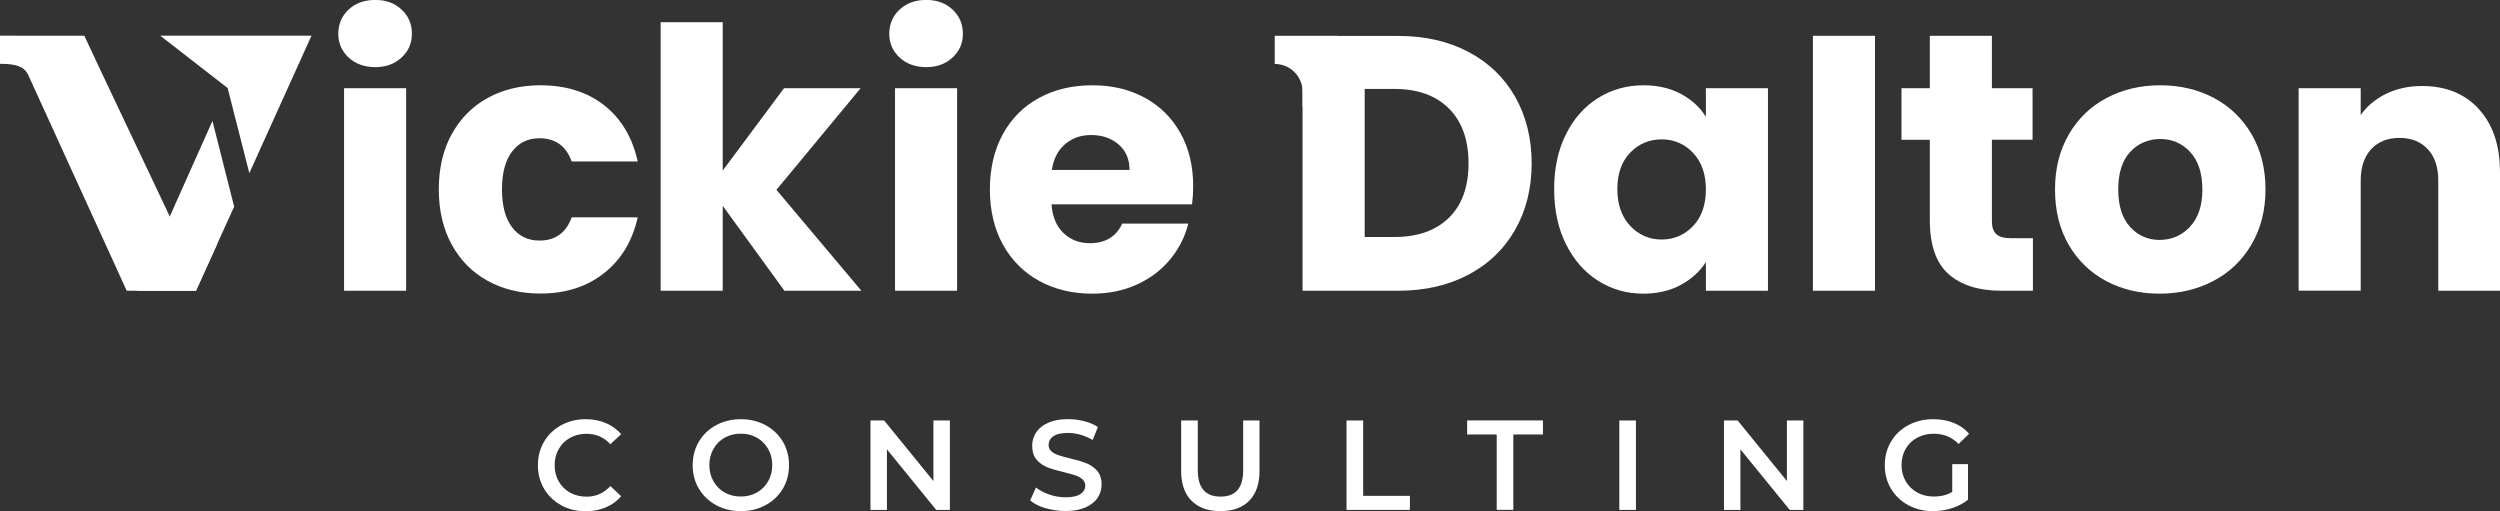
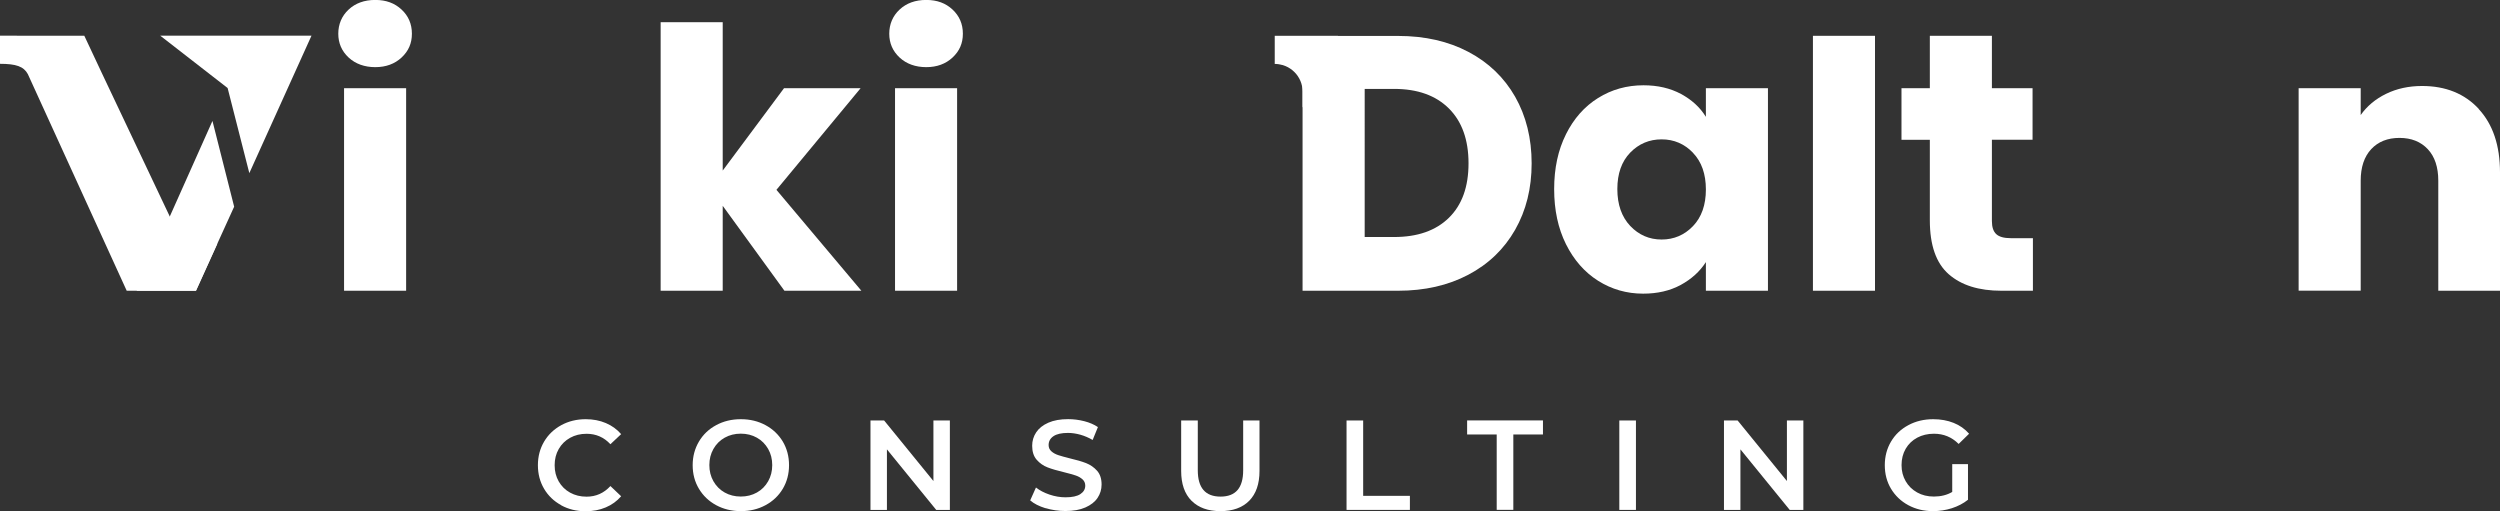
<svg xmlns="http://www.w3.org/2000/svg" id="Layer_2" data-name="Layer 2" viewBox="0 0 428.56 87.62">
  <rect x="0" y="0" width="428.56" height="87.62" fill="#333333" stroke="none" />
  <defs>
    <style>
      .cls-1 {
        fill: #fff;
      }
    </style>
  </defs>
  <g id="Layer_1-2" data-name="Layer 1-2">
    <g>
      <g>
        <g>
          <g>
            <path class="cls-1" d="M96.2,86.6c-1.25-.68-2.23-1.62-2.93-2.81-.71-1.2-1.06-2.55-1.06-4.05s.36-2.85,1.07-4.05c.71-1.2,1.7-2.13,2.94-2.81,1.25-.68,2.65-1.02,4.19-1.02,1.26,0,2.4.22,3.44.66s1.91,1.07,2.63,1.9l-1.84,1.73c-1.11-1.2-2.47-1.79-4.09-1.79-1.05,0-1.99.23-2.82.69s-1.48,1.1-1.95,1.92c-.47.82-.7,1.74-.7,2.78s.23,1.96.7,2.78c.47.82,1.12,1.46,1.95,1.92.83.46,1.77.69,2.82.69,1.62,0,2.98-.61,4.09-1.82l1.84,1.75c-.72.83-1.59,1.47-2.64,1.91-1.04.44-2.19.66-3.45.66-1.55,0-2.94-.34-4.19-1.02v-.02Z" />
            <path class="cls-1" d="M122.77,86.6c-1.26-.68-2.24-1.62-2.96-2.82s-1.07-2.55-1.07-4.04.36-2.83,1.07-4.04c.71-1.2,1.7-2.15,2.96-2.82,1.25-.68,2.66-1.02,4.23-1.02s2.97.34,4.23,1.02,2.24,1.62,2.96,2.81c.71,1.2,1.07,2.55,1.07,4.05s-.36,2.85-1.07,4.05c-.72,1.2-1.7,2.13-2.96,2.81s-2.66,1.02-4.23,1.02-2.97-.34-4.23-1.02ZM129.75,84.43c.82-.46,1.46-1.1,1.93-1.93.47-.83.7-1.75.7-2.77s-.23-1.95-.7-2.77-1.11-1.47-1.93-1.93-1.74-.69-2.76-.69-1.94.23-2.76.69-1.46,1.1-1.93,1.93c-.47.82-.7,1.75-.7,2.77s.23,1.94.7,2.77c.47.82,1.11,1.47,1.93,1.93s1.74.69,2.76.69,1.94-.23,2.76-.69Z" />
            <path class="cls-1" d="M162.83,72.08v15.33h-2.34l-8.45-10.38v10.38h-2.82v-15.33h2.34l8.45,10.38v-10.38h2.82Z" />
            <path class="cls-1" d="M179.22,87.12c-1.1-.34-1.97-.78-2.62-1.34l.99-2.21c.63.5,1.4.9,2.31,1.21s1.83.47,2.75.47c1.14,0,1.99-.18,2.55-.55s.84-.85.84-1.45c0-.44-.16-.8-.47-1.08s-.71-.51-1.19-.67c-.48-.16-1.14-.34-1.97-.55-1.17-.28-2.11-.55-2.83-.83s-1.34-.71-1.86-1.3c-.52-.59-.78-1.39-.78-2.4,0-.85.23-1.62.69-2.31.46-.69,1.15-1.24,2.08-1.65.93-.41,2.06-.61,3.4-.61.93,0,1.85.12,2.76.35.9.23,1.69.57,2.34,1.01l-.9,2.21c-.67-.39-1.37-.69-2.1-.9-.73-.2-1.44-.31-2.12-.31-1.12,0-1.96.19-2.51.57-.55.38-.82.88-.82,1.51,0,.44.16.8.47,1.07.31.28.71.5,1.19.66s1.14.34,1.97.55c1.14.26,2.07.54,2.8.82.73.29,1.35.72,1.87,1.3.52.58.78,1.37.78,2.36,0,.85-.23,1.61-.69,2.3s-1.16,1.23-2.09,1.64c-.93.41-2.07.61-3.42.61-1.18,0-2.32-.17-3.43-.5v.02Z" />
            <path class="cls-1" d="M204.25,85.84c-1.18-1.19-1.77-2.89-1.77-5.11v-8.65h2.85v8.54c0,3.01,1.3,4.51,3.9,4.51s3.88-1.5,3.88-4.51v-8.54h2.8v8.65c0,2.22-.59,3.92-1.76,5.11-1.18,1.19-2.82,1.78-4.94,1.78s-3.77-.59-4.95-1.78h-.01Z" />
            <path class="cls-1" d="M230.83,72.08h2.85v12.92h8.01v2.41h-10.86v-15.33Z" />
            <path class="cls-1" d="M256.58,74.48h-5.08v-2.41h13v2.41h-5.08v12.92h-2.85v-12.92h0Z" />
            <path class="cls-1" d="M277.59,72.08h2.85v15.33h-2.85v-15.33Z" />
            <path class="cls-1" d="M309.14,72.08v15.33h-2.34l-8.45-10.38v10.38h-2.82v-15.33h2.34l8.45,10.38v-10.38h2.82Z" />
            <path class="cls-1" d="M334.67,79.56h2.69v6.11c-.79.63-1.71,1.11-2.76,1.45-1.05.33-2.13.5-3.24.5-1.56,0-2.97-.34-4.23-1.02s-2.24-1.62-2.96-2.81c-.72-1.2-1.07-2.55-1.07-4.05s.36-2.85,1.07-4.05c.71-1.2,1.7-2.13,2.97-2.81,1.26-.68,2.68-1.02,4.26-1.02,1.28,0,2.45.21,3.5.63s1.93,1.04,2.65,1.86l-1.79,1.75c-1.17-1.17-2.58-1.75-4.23-1.75-1.08,0-2.04.23-2.88.68s-1.5,1.09-1.97,1.9-.71,1.75-.71,2.8.24,1.94.71,2.76,1.13,1.46,1.97,1.93,1.79.7,2.86.7c1.2,0,2.25-.26,3.15-.79v-4.77h.01Z" />
          </g>
          <g>
            <g>
              <path class="cls-1" d="M59.76,9.86c-1.18-1.1-1.77-2.46-1.77-4.08s.59-3.04,1.77-4.14S62.47-.01,64.33-.01s3.33.55,4.51,1.65c1.18,1.1,1.77,2.48,1.77,4.14s-.59,2.98-1.77,4.08-2.69,1.65-4.51,1.65-3.39-.55-4.57-1.65ZM69.62,15.12v34.72h-10.64V15.12h10.64Z" />
-               <path class="cls-1" d="M77.43,23.02c1.47-2.7,3.52-4.77,6.16-6.22,2.63-1.45,5.65-2.18,9.05-2.18,4.36,0,8,1.14,10.92,3.42,2.92,2.28,4.84,5.5,5.76,9.64h-11.32c-.95-2.65-2.8-3.98-5.54-3.98-1.95,0-3.51.76-4.67,2.27s-1.74,3.68-1.74,6.5.58,4.99,1.74,6.5c1.16,1.52,2.72,2.27,4.67,2.27,2.74,0,4.58-1.33,5.54-3.98h11.32c-.91,4.07-2.84,7.26-5.79,9.58-2.95,2.32-6.57,3.48-10.89,3.48-3.4,0-6.42-.73-9.05-2.18-2.63-1.45-4.69-3.53-6.16-6.22-1.47-2.7-2.21-5.85-2.21-9.46s.74-6.76,2.21-9.46v.02Z" />
              <path class="cls-1" d="M134.47,49.84l-10.58-14.56v14.56h-10.64V3.8h10.64v25.44l10.51-14.12h13.13l-14.43,17.42,14.56,17.3h-13.19Z" />
              <path class="cls-1" d="M154.21,9.86c-1.18-1.1-1.77-2.46-1.77-4.08s.59-3.04,1.77-4.14S156.92-.01,158.78-.01s3.33.55,4.51,1.65c1.18,1.1,1.77,2.48,1.77,4.14s-.59,2.98-1.77,4.08-2.69,1.65-4.51,1.65-3.39-.55-4.57-1.65ZM164.07,15.12v34.72h-10.64V15.12h10.64Z" />
-               <path class="cls-1" d="M204.33,35.03h-24.08c.17,2.16.86,3.81,2.08,4.95s2.73,1.71,4.51,1.71c2.65,0,4.5-1.12,5.54-3.36h11.33c-.58,2.28-1.63,4.34-3.14,6.16s-3.41,3.26-5.69,4.29c-2.28,1.04-4.83,1.56-7.65,1.56-3.4,0-6.43-.73-9.08-2.18-2.65-1.45-4.73-3.53-6.22-6.22-1.49-2.7-2.24-5.85-2.24-9.46s.74-6.76,2.21-9.46c1.47-2.7,3.54-4.77,6.19-6.22,2.65-1.45,5.7-2.18,9.15-2.18s6.35.71,8.96,2.11c2.61,1.41,4.65,3.42,6.13,6.04,1.47,2.61,2.21,5.66,2.21,9.15,0,1-.06,2.03-.19,3.11h-.02ZM193.63,29.12c0-1.82-.62-3.28-1.87-4.35-1.25-1.08-2.8-1.62-4.67-1.62s-3.29.52-4.51,1.56-1.98,2.51-2.27,4.42h13.32Z" />
              <path class="cls-1" d="M268.44,23.02c1.35-2.7,3.18-4.77,5.51-6.22,2.32-1.45,4.92-2.18,7.78-2.18,2.45,0,4.59.5,6.44,1.49,1.84,1,3.27,2.3,4.26,3.92v-4.91h10.64v34.72h-10.64v-4.91c-1.04,1.62-2.48,2.92-4.32,3.92-1.85,1-3.99,1.49-6.44,1.49-2.82,0-5.39-.74-7.72-2.21-2.32-1.47-4.16-3.57-5.51-6.28-1.35-2.72-2.02-5.86-2.02-9.43s.67-6.7,2.02-9.39h0ZM290.22,26.19c-1.47-1.53-3.27-2.3-5.38-2.3s-3.91.76-5.38,2.27c-1.47,1.52-2.21,3.6-2.21,6.25s.74,4.76,2.21,6.32c1.47,1.55,3.27,2.33,5.38,2.33s3.91-.77,5.38-2.3,2.21-3.63,2.21-6.28-.74-4.75-2.21-6.28h0Z" />
              <path class="cls-1" d="M321.42,6.14v43.7h-10.64V6.14h10.64Z" />
              <path class="cls-1" d="M348.49,40.82v9.02h-5.41c-3.86,0-6.86-.94-9.02-2.83s-3.24-4.97-3.24-9.24v-13.81h-4.86v-8.84h4.86V6.14h10.64v8.98h6.97v8.84h-6.97v13.94c0,1.04.25,1.78.75,2.24.5.46,1.33.69,2.49.69h3.8-.01Z" />
-               <path class="cls-1" d="M361.02,48.16c-2.72-1.45-4.85-3.53-6.41-6.22-1.56-2.7-2.33-5.85-2.33-9.46s.79-6.71,2.36-9.43c1.58-2.72,3.73-4.8,6.47-6.25,2.74-1.45,5.81-2.18,9.21-2.18s6.47.73,9.21,2.18,4.89,3.54,6.47,6.25c1.57,2.72,2.36,5.86,2.36,9.43s-.8,6.71-2.4,9.43-3.77,4.8-6.53,6.25-5.84,2.18-9.24,2.18-6.46-.73-9.18-2.18h.01ZM375.39,38.89c1.43-1.49,2.15-3.63,2.15-6.41s-.7-4.91-2.08-6.41-3.1-2.24-5.13-2.24-3.8.74-5.16,2.21c-1.37,1.47-2.05,3.62-2.05,6.44s.67,4.91,2.02,6.41c1.35,1.49,3.04,2.24,5.07,2.24s3.77-.75,5.2-2.24h-.02Z" />
              <path class="cls-1" d="M424.92,18.7c2.43,2.63,3.64,6.25,3.64,10.86v20.28h-10.58v-18.86c0-2.32-.6-4.13-1.8-5.41-1.2-1.28-2.82-1.93-4.85-1.93s-3.65.64-4.85,1.93-1.8,3.09-1.8,5.41v18.85h-10.64V15.12h10.64v4.6c1.08-1.53,2.53-2.75,4.36-3.64,1.82-.89,3.88-1.34,6.16-1.34,4.06,0,7.31,1.32,9.74,3.95h-.02Z" />
            </g>
            <polygon class="cls-1" points="53.4 6.11 27.46 6.11 39.02 15.09 42.74 29.68 53.4 6.11" />
            <path class="cls-1" d="M36.48,41.77h-5.17l-13.77-29.07-3.09-6.58H0v4.82c2.75,0,4.06.45,4.77,1.76l16.95,37.14h11.89l3.65-8.07h-.78Z" />
            <path class="cls-1" d="M223.3,49.84h16.36c4.56,0,8.57-.91,12.04-2.74,3.46-1.82,6.14-4.4,8.03-7.71,1.89-3.32,2.83-7.11,2.83-11.39s-.95-8.12-2.83-11.42c-1.89-3.3-4.55-5.86-8-7.68-3.44-1.82-7.47-2.74-12.07-2.74h-10.31l.02-.02h-10.85v4.82c2.19,0,3.64.38,4.35,1.13.18.19.36.41.42.63v37.12h0ZM248.38,37.33c-2.24,2.2-5.37,3.3-9.4,3.3h-5.04V15.24h5.04c4.02,0,7.15,1.12,9.4,3.36,2.24,2.24,3.36,5.37,3.36,9.4s-1.12,7.13-3.36,9.33Z" />
          </g>
        </g>
        <path class="cls-1" d="M218.53,10.96h0c2.63,0,4.77,2.14,4.77,4.77v2.7l3.68-8.29-8.45.81h0Z" />
      </g>
      <polyline class="cls-1" points="23.42 49.84 36.42 20.73 40.14 35.43 33.58 49.84" />
    </g>
  </g>
</svg>